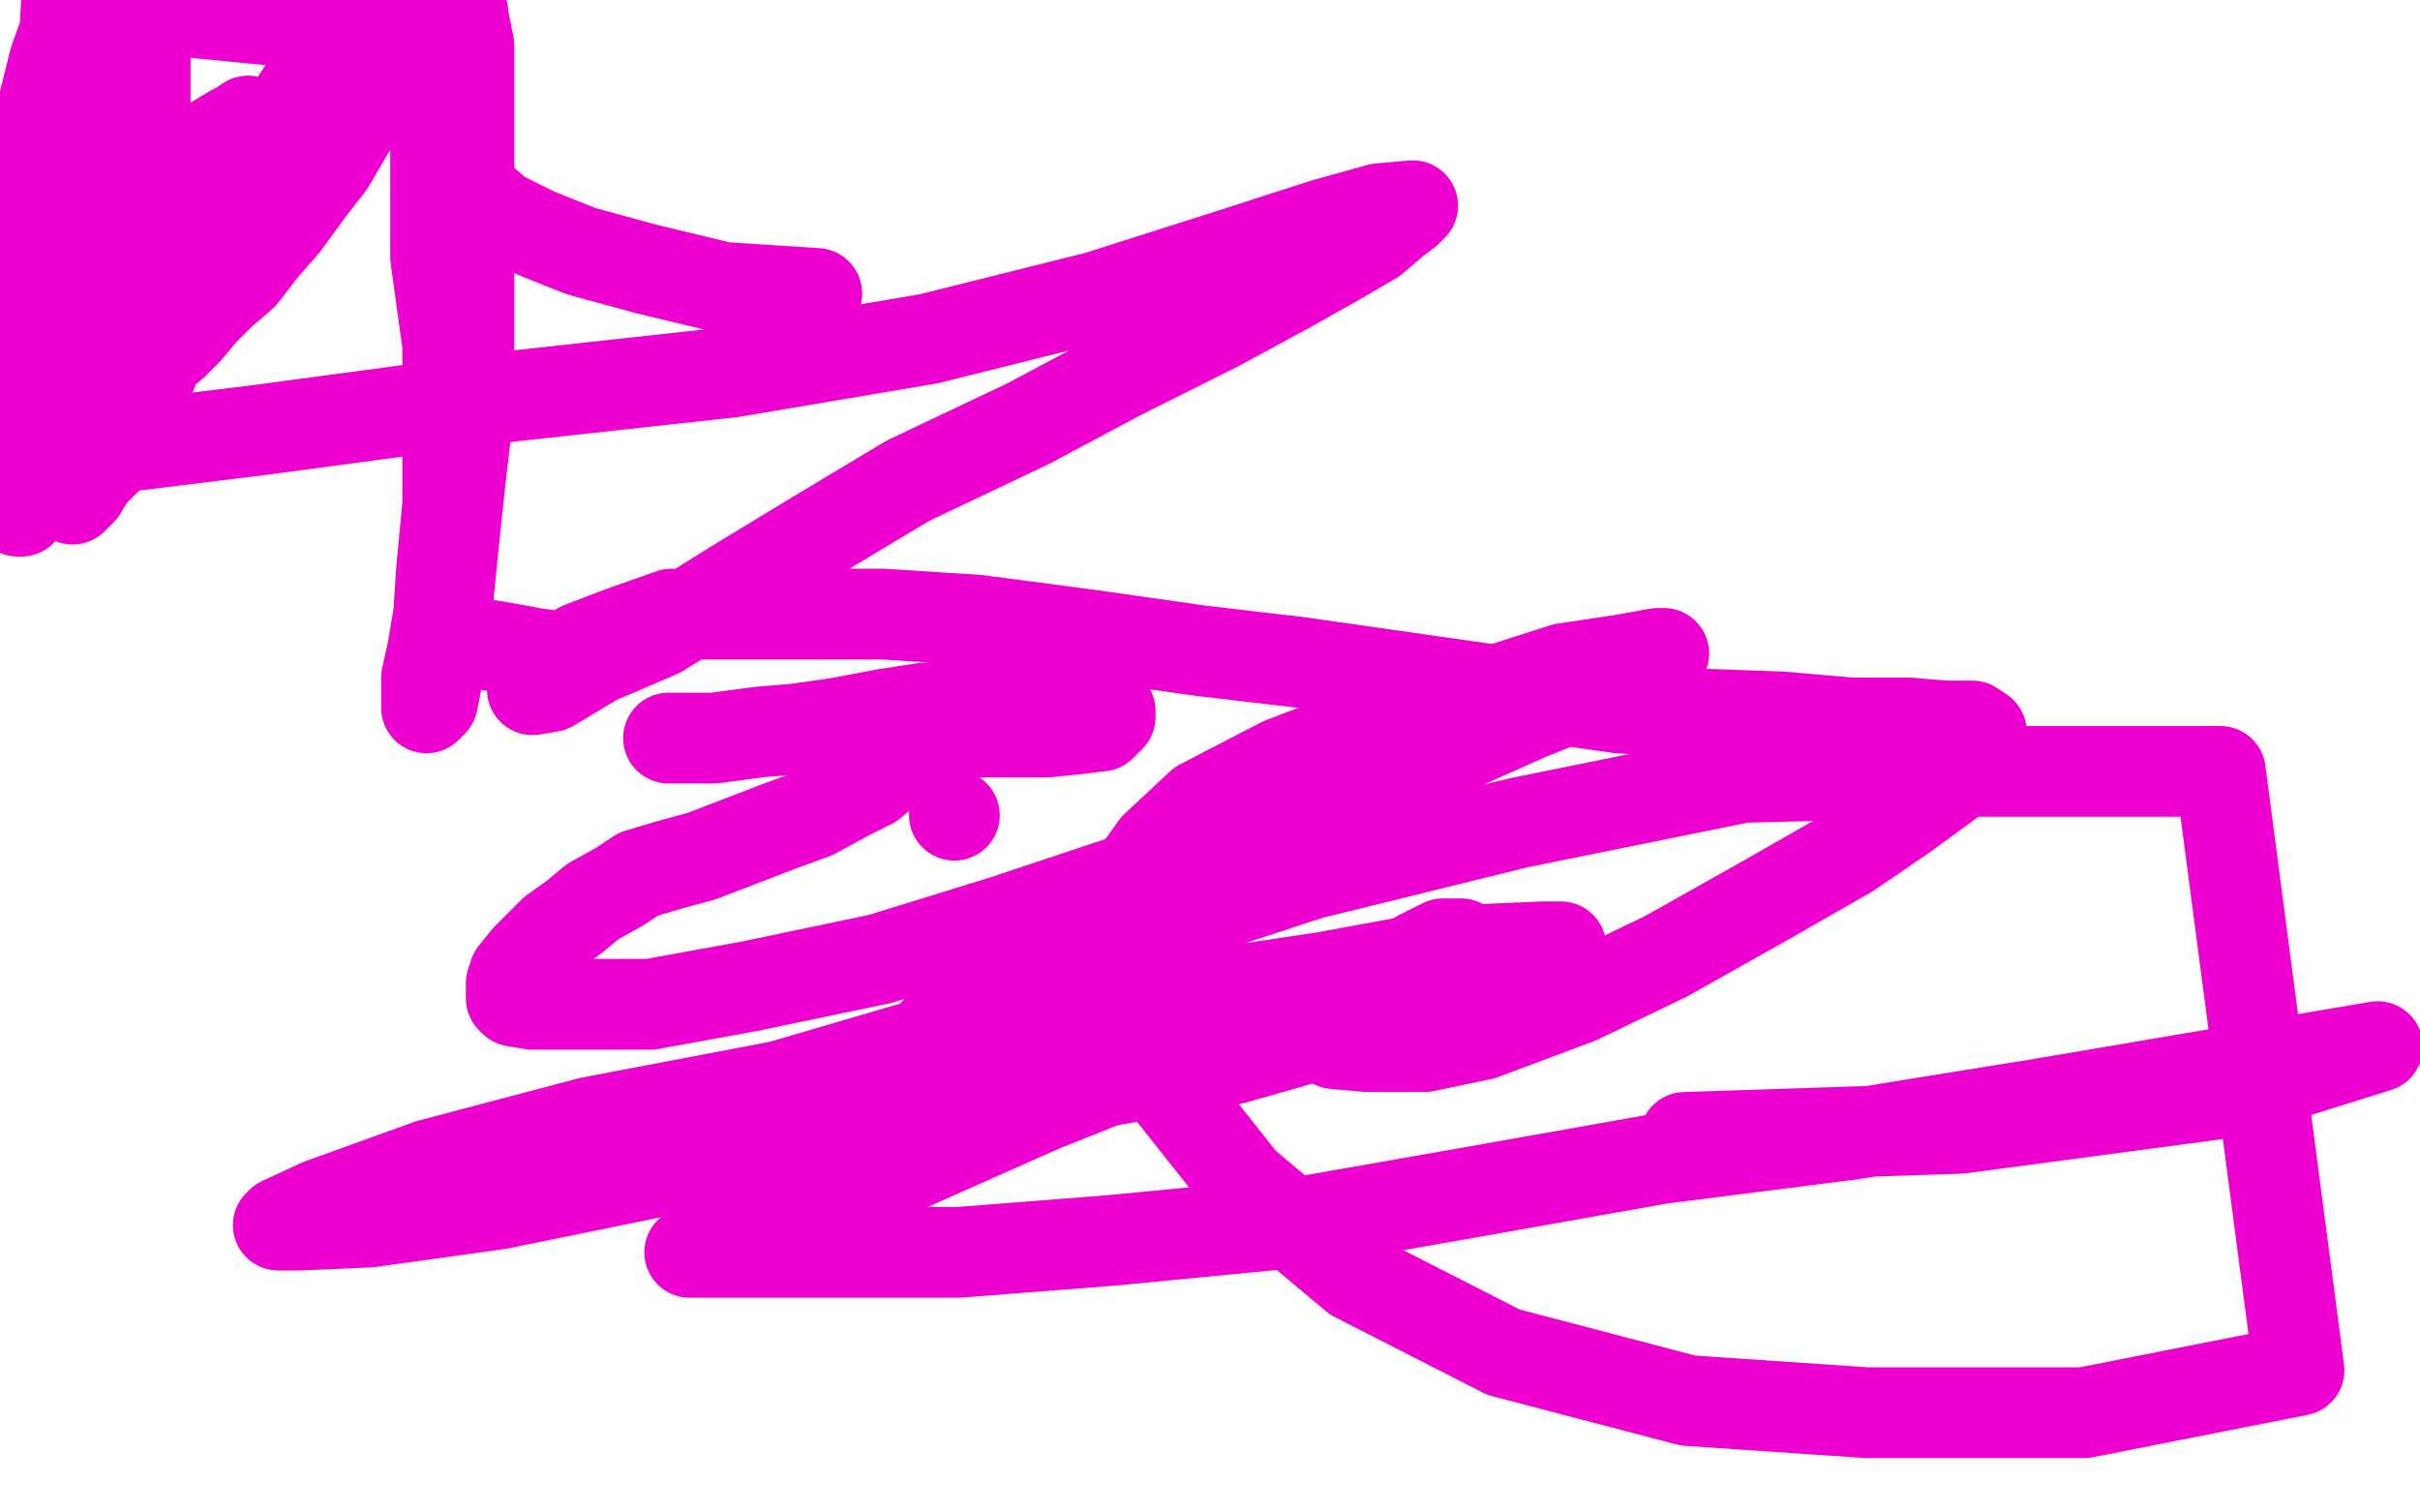
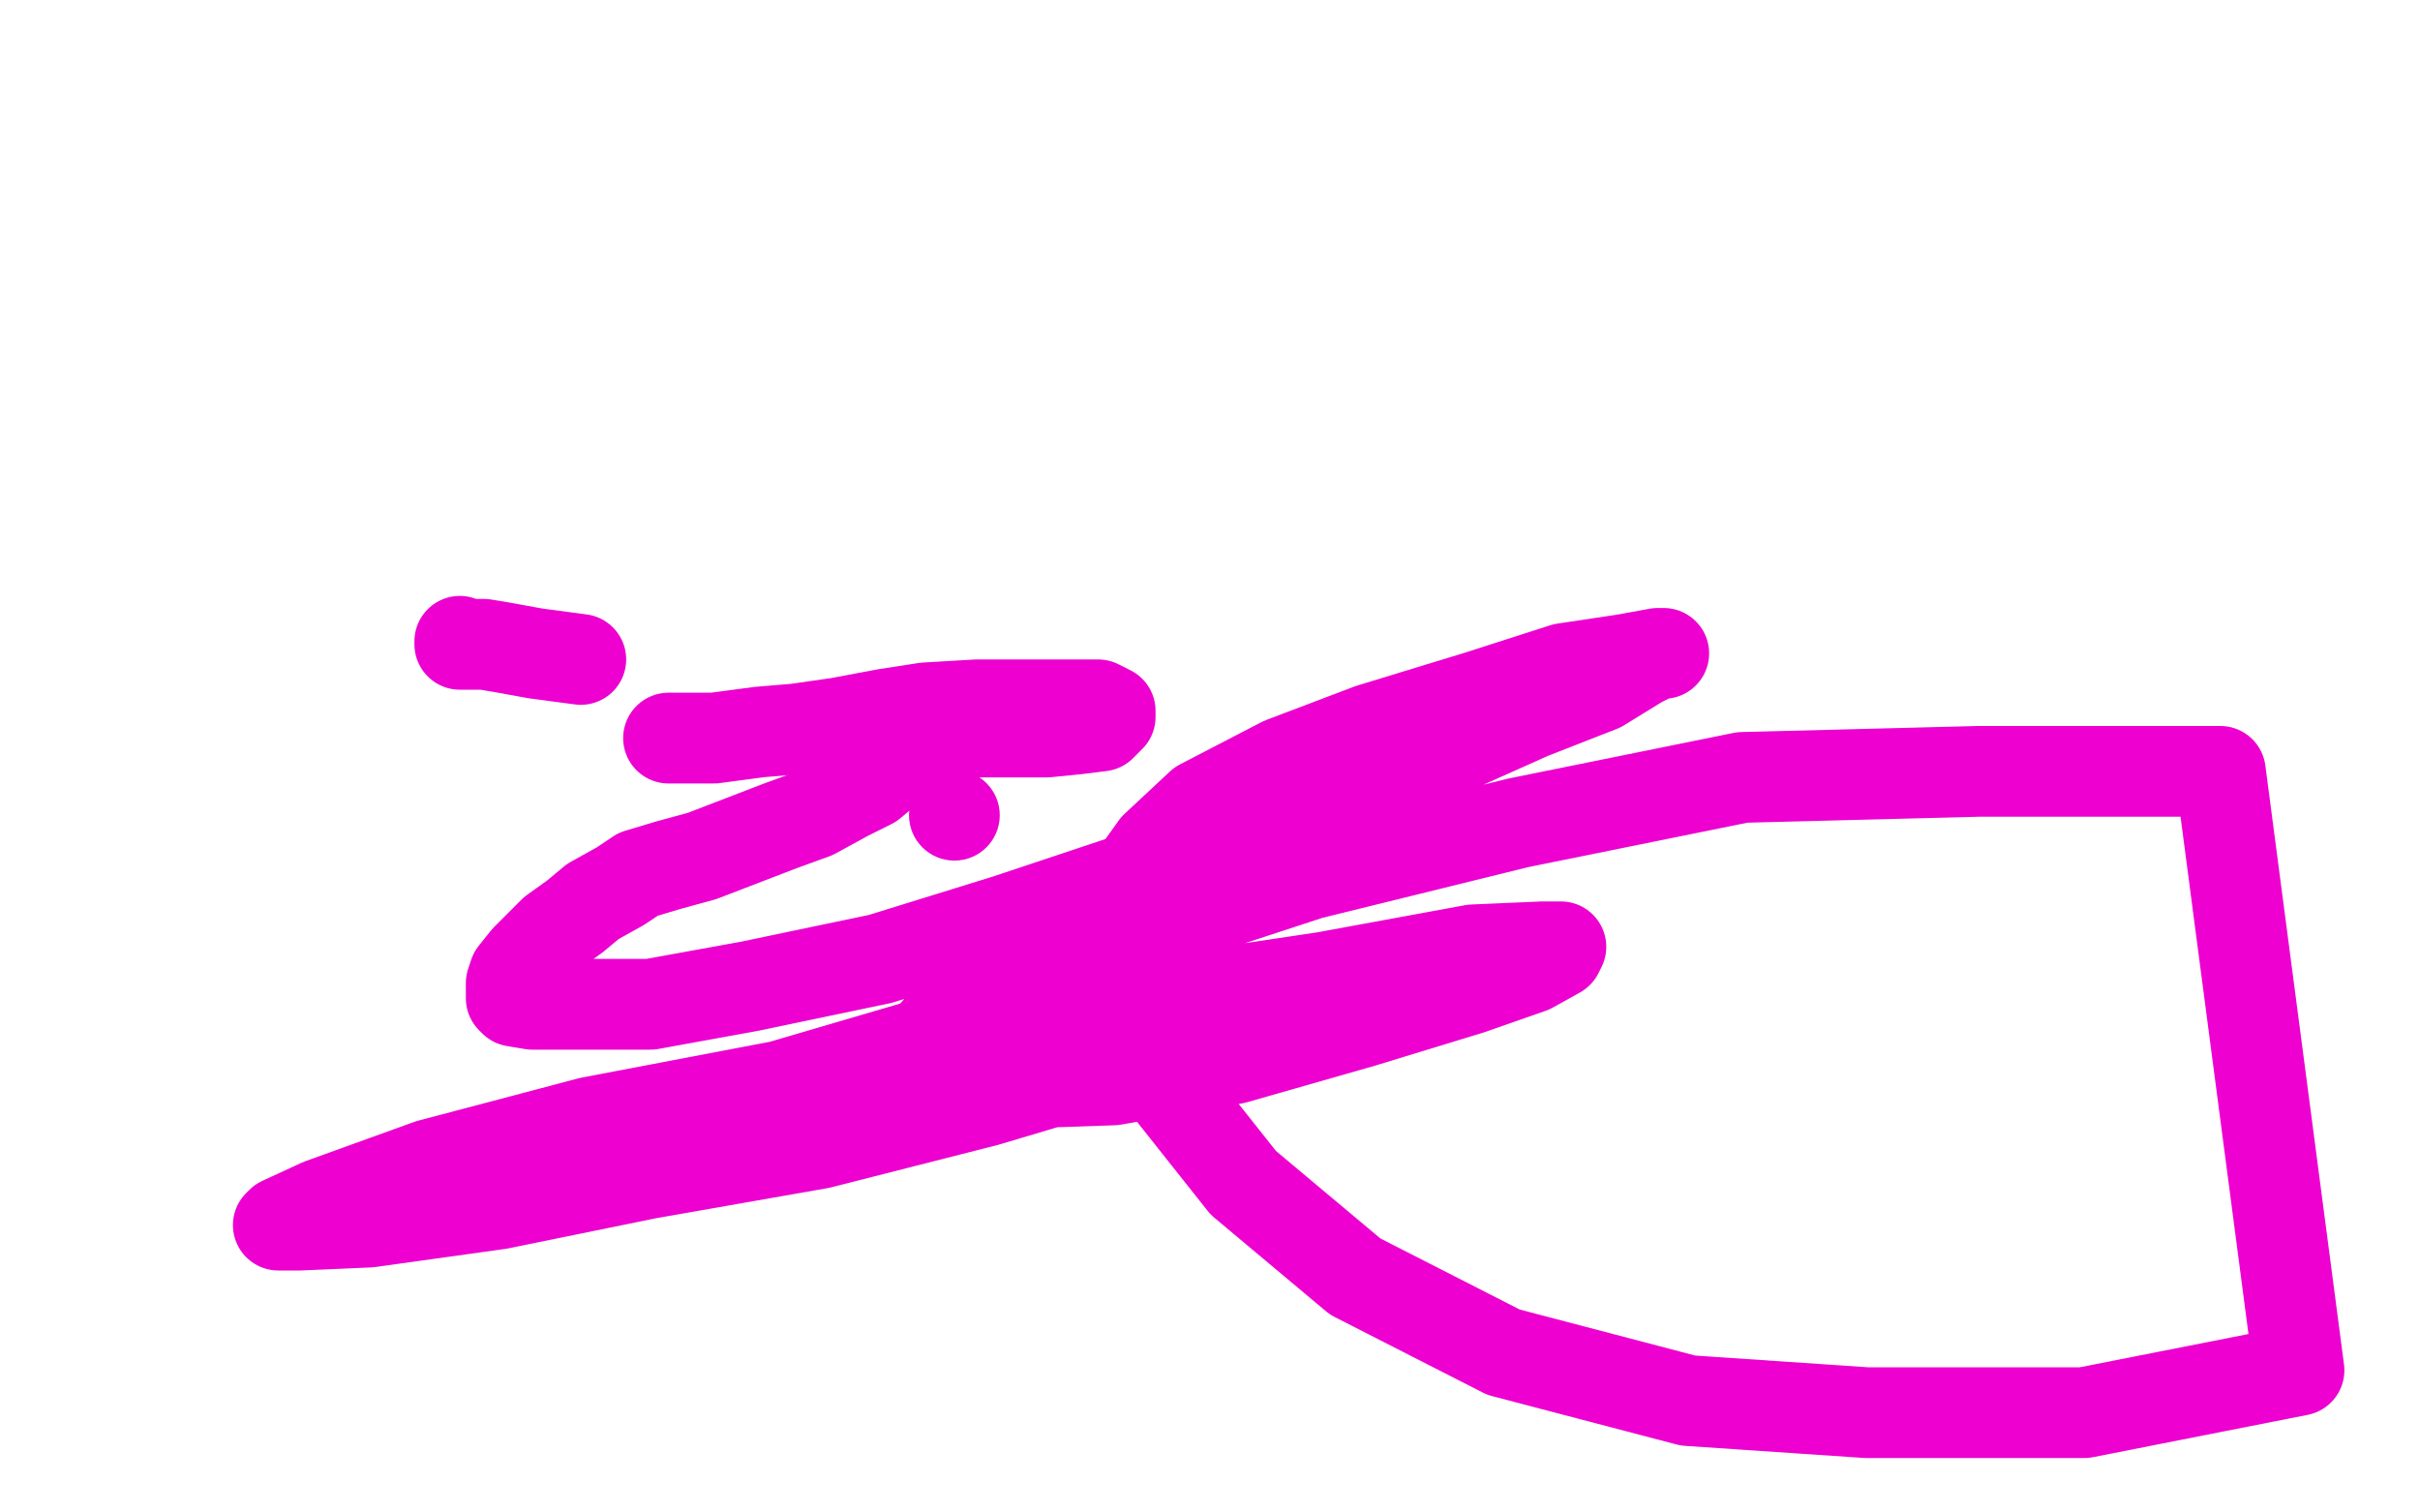
<svg xmlns="http://www.w3.org/2000/svg" width="800" height="500" version="1.1" style="stroke-antialiasing: false">
  <desc>This SVG has been created on https://colorillo.com/</desc>
  <rect x="0" y="0" width="800" height="500" style="fill: rgb(255,255,255); stroke-width:0" />
  <circle cx="315.5" cy="269.5" r="15" style="fill: #ed00d0; stroke-antialiasing: false; stroke-antialias: 0; opacity: 1.0" />
  <polyline points="152,212 152,213 152,213 154,213 154,213 156,213 156,213 160,213 160,213 166,214 166,214 177,216 177,216 192,218 192,218" style="fill: none; stroke: #ed00d0; stroke-width: 30; stroke-linejoin: round; stroke-linecap: round; stroke-antialiasing: false; stroke-antialias: 0; opacity: 1.0" />
  <polyline points="221,244 227,244 227,244 236,244 236,244 251,242 251,242 263,241 263,241 277,239 277,239 293,236 293,236 306,234 306,234 323,233 323,233 335,233 335,233 348,233 348,233 357,233 357,233 363,233 363,233 365,234 365,234 367,235 367,235 367,236 367,237 364,240 356,241 346,242 333,242 322,242 311,242 304,243 298,243 294,244 293,244" style="fill: none; stroke: #ed00d0; stroke-width: 30; stroke-linejoin: round; stroke-linecap: round; stroke-antialiasing: false; stroke-antialias: 0; opacity: 1.0" />
  <polyline points="294,254 288,259 288,259 280,263 280,263 269,269 269,269 258,273 258,273 245,278 245,278 232,283 232,283 221,286 221,286 211,289 211,289 205,293 205,293 196,298 196,298 190,303 190,303 183,308 183,308 179,312 179,312 174,317 174,317 170,322 169,325 169,327 169,330 170,331 176,332 192,332 215,332 248,326 291,317 333,304 381,288 426,272 468,253 506,236 529,227 542,219 548,216 550,216 548,216 537,218 517,221 489,230 453,241 424,252 397,266 382,280 372,294 370,312 372,330 388,362 411,391 448,422 497,447 558,463 617,467 689,467 760,453 734,255 654,255 576,257 502,272 433,289 375,308 335,323 313,337 305,346 304,352 304,355 307,357 318,358 339,358 368,357 408,350 450,338 486,327 506,320 515,315 516,313 510,313 487,314 438,323 378,332 316,342 258,359 195,371 142,385 106,398 93,404 92,405 99,405 122,404 165,398 214,388 271,378 326,364 373,350 404,342 414,338 407,338 372,338 318,344" style="fill: none; stroke: #ed00d0; stroke-width: 30; stroke-linejoin: round; stroke-linecap: round; stroke-antialiasing: false; stroke-antialias: 0; opacity: 1.0" />
-   <polyline points="557,376 648,373 648,373 738,361 738,361 786,346 786,346 674,365 612,375 549,383 487,394 430,404 368,410 317,414 275,414 250,414 235,414 228,414 231,413 242,409 264,400 299,386 344,366 389,348 432,333 461,321 476,315 482,312 483,312 477,312 469,316 456,324 445,329 440,334 436,338 436,341 437,343 441,345 452,346 471,346 490,342 522,330 551,316 583,298 611,282 630,269 645,258 651,252 654,248 655,246 655,243 655,242 652,240 643,240 631,239 612,239 589,237 561,236 535,234 500,229 465,224 430,219 396,215 361,210 323,205 292,203 267,203 242,203 222,203 205,209 192,214 184,220 179,224 177,226 176,227 176,228 182,227 197,218 218,209 242,194 270,177 300,159 340,140 370,124 402,108 426,95 442,86 454,79 461,73 465,70 467,68 456,69 438,74 407,84 363,98 307,112 242,123 169,131 87,142 14,151 22,0 144,12 144,51 144,85 148,114 148,142 148,167 146,188 145,203 143,215 141,224 141,229 141,232 141,233 141,234 143,232 144,227 146,214 148,199 150,179 152,160 155,134 155,106 155,84 155,64 155,44 155,27 155,15 153,5 135,0 132,7 121,31 116,42 109,54 102,63 94,74 87,82 80,91 73,97 67,103 62,109 57,114 52,118 50,119 48,120 48,116 48,105 48,90 48,78 48,64 48,47 48,33 48,19 46,4 23,6 18,20 13,40 10,61 7,82 6,97 5,112 5,125 5,139 5,150 5,158 5,164 6,167 6,169 7,169 8,167 10,161 12,153 16,142 20,130 24,118 30,106 35,96 41,84 46,74 53,67 58,60 66,51 72,46 77,43 79,42 82,40 82,41 82,45 82,52 79,59 76,69 70,79 66,92 59,105 53,116 47,131 41,141 36,151 30,157 27,162 25,164 24,165 27,159 31,149 36,136 44,123 53,104 64,85 79,63 93,41 106,21 116,9 153,4 151,15 150,26 150,38 150,48 152,56 157,64 165,71 177,77 192,83 214,89 239,95 270,97" style="fill: none; stroke: #ed00d0; stroke-width: 30; stroke-linejoin: round; stroke-linecap: round; stroke-antialiasing: false; stroke-antialias: 0; opacity: 1.0" />
</svg>